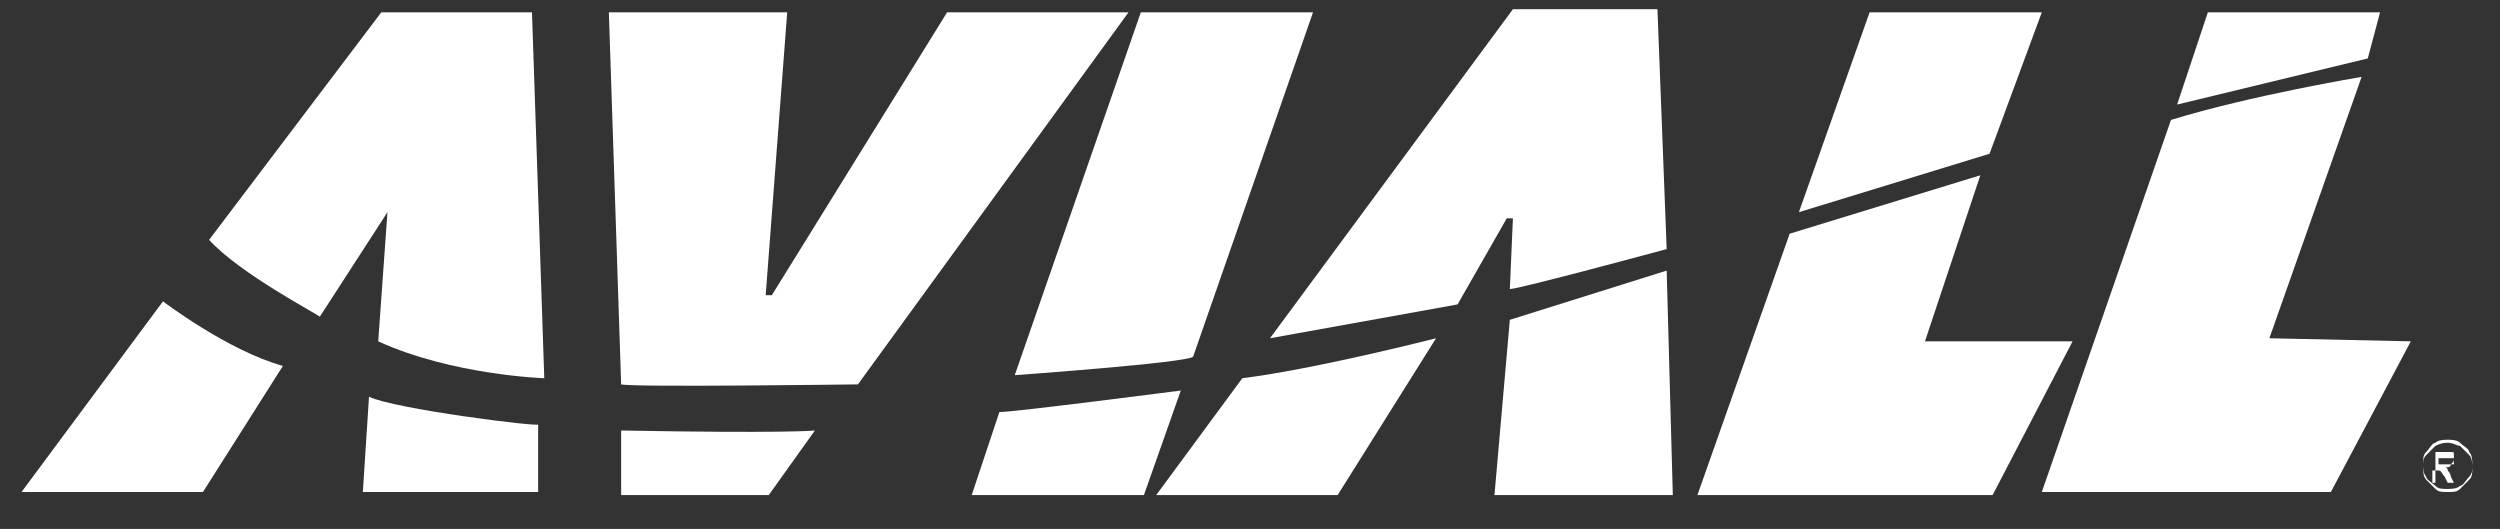
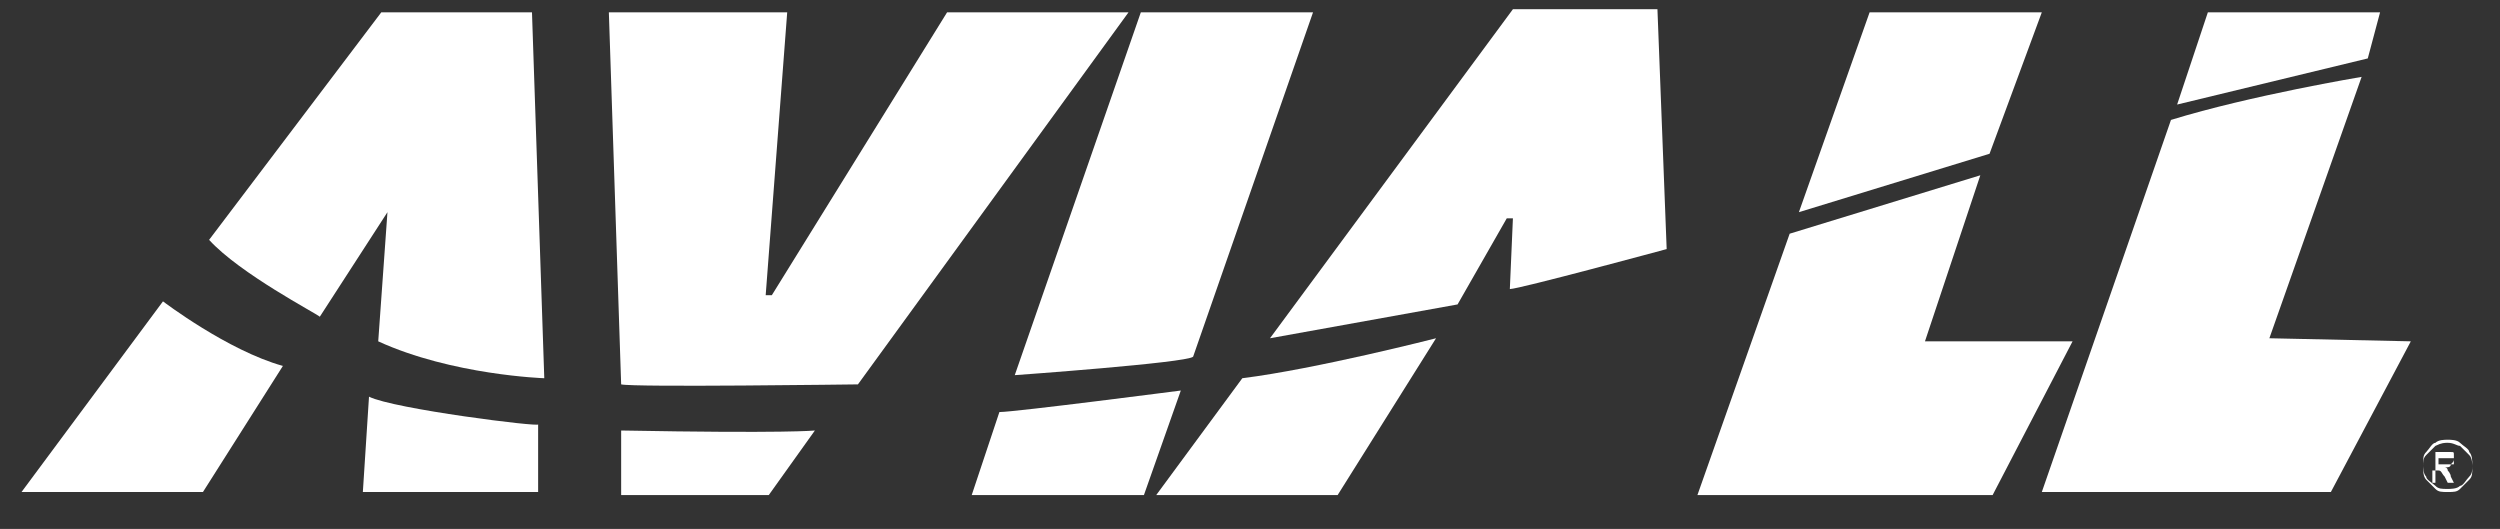
<svg xmlns="http://www.w3.org/2000/svg" version="1.1" id="Layer_2" x="0px" y="0px" viewBox="0 0 81.3 17.2" style="enable-background:new 0 0 81.3 17.2;" xml:space="preserve">
  <rect x="0" y="0" width="81.3" height="17.2" fill="#333333" stroke="none" />
  <style type="text/css">
	.st0{fill:#FFFFFF;}
</style>
  <g>
    <path class="st0" d="M0.7,16l4.6-6.2c0,0,2.1,1.6,3.9,2.1L6.6,16H0.7z" />
    <path class="st0" d="M6.8,7.8l5.6-7.4h4.9l0.4,11.9c0,0-3-0.1-5.4-1.2l0.3-4.2l-2.2,3.4C10.3,10.2,7.8,8.9,6.8,7.8z" />
    <path class="st0" d="M12,12.9L11.8,16h5.7v-2.2C17.6,13.9,12.8,13.3,12,12.9z" />
    <path class="st0" d="M20.2,14v2.1H25l1.5-2.1C26.5,14,25.6,14.1,20.2,14z" />
    <path class="st0" d="M20.2,12.5L19.8,0.4h5.8l-0.7,9.2l0.2,0l5.7-9.2h5.9l-8.8,12.1C27.8,12.5,20.6,12.6,20.2,12.5z" />
    <path class="st0" d="M37.1,0.4L33,12.2c0,0,5.6-0.4,5.8-0.6l3.9-11.2H37.1z" />
    <path class="st0" d="M32.5,13.4l-0.9,2.7h5.6l1.2-3.4C38.4,12.7,33,13.4,32.5,13.4z" />
    <path class="st0" d="M37.6,16.1L37.6,16.1h5.9l3.2-5.1c0,0-3.9,1-6.3,1.3L37.6,16.1z" />
    <path class="st0" d="M41.3,11l7.9-10.7h4.7l0.3,7.8c0,0-4.8,1.3-5.1,1.3l0.1-2.3l-0.2,0l-1.6,2.8L41.3,11z" />
-     <polygon class="st0" points="49.1,10.4 48.6,16.1 54.4,16.1 54.2,8.8  " />
    <polygon class="st0" points="66.4,0.4 60.8,0.4 58.5,6.9 64.7,5  " />
    <polygon class="st0" points="64.4,5.7 62.6,11.1 67.4,11.1 64.8,16.1 55.2,16.1 58.2,7.6  " />
    <polygon class="st0" points="71.8,0.4 70.8,3.4 77,1.9 77.4,0.4  " />
    <path class="st0" d="M76.8,2.5c0,0-3.6,0.6-6.2,1.4l-4.2,12.1h9.4l2.6-4.9L73.8,11L76.8,2.5z" />
    <g>
      <path class="st0" d="M79.6,14.3c0.1,0,0.3,0,0.4,0.1c0.1,0.1,0.3,0.2,0.3,0.3c0.1,0.1,0.1,0.3,0.1,0.4c0,0.2,0,0.3-0.1,0.4    c-0.1,0.1-0.2,0.3-0.3,0.3c-0.1,0.1-0.3,0.1-0.4,0.1c-0.2,0-0.3,0-0.4-0.1c-0.1-0.1-0.3-0.2-0.3-0.3c-0.1-0.1-0.1-0.3-0.1-0.4    c0-0.2,0-0.3,0.1-0.4c0.1-0.1,0.2-0.3,0.3-0.3C79.3,14.3,79.5,14.3,79.6,14.3z M79.6,14.4c-0.1,0-0.2,0-0.4,0.1    c-0.1,0.1-0.2,0.2-0.3,0.3c-0.1,0.1-0.1,0.2-0.1,0.4c0,0.1,0,0.3,0.1,0.4c0.1,0.1,0.2,0.2,0.3,0.3c0.1,0.1,0.2,0.1,0.4,0.1    s0.3,0,0.4-0.1c0.1-0.1,0.2-0.2,0.3-0.3c0.1-0.1,0.1-0.2,0.1-0.4c0-0.1,0-0.3-0.1-0.4c-0.1-0.1-0.2-0.2-0.3-0.3    C79.9,14.5,79.8,14.4,79.6,14.4z M79.2,15.7v-1h0.3c0.1,0,0.2,0,0.2,0c0.1,0,0.1,0,0.1,0.1c0,0,0,0.1,0,0.1c0,0.1,0,0.1-0.1,0.2    c0,0.1-0.1,0.1-0.2,0.1c0,0,0.1,0,0.1,0.1c0,0,0.1,0.1,0.1,0.2l0.1,0.2h-0.2l-0.1-0.2c-0.1-0.1-0.1-0.2-0.2-0.2c0,0-0.1,0-0.1,0    h-0.1v0.4H79.2z M79.4,15.1h0.2c0.1,0,0.2,0,0.2,0c0,0,0-0.1,0-0.1c0,0,0-0.1,0-0.1c0,0,0,0-0.1,0c0,0-0.1,0-0.2,0h-0.2V15.1z" />
    </g>
  </g>
</svg>